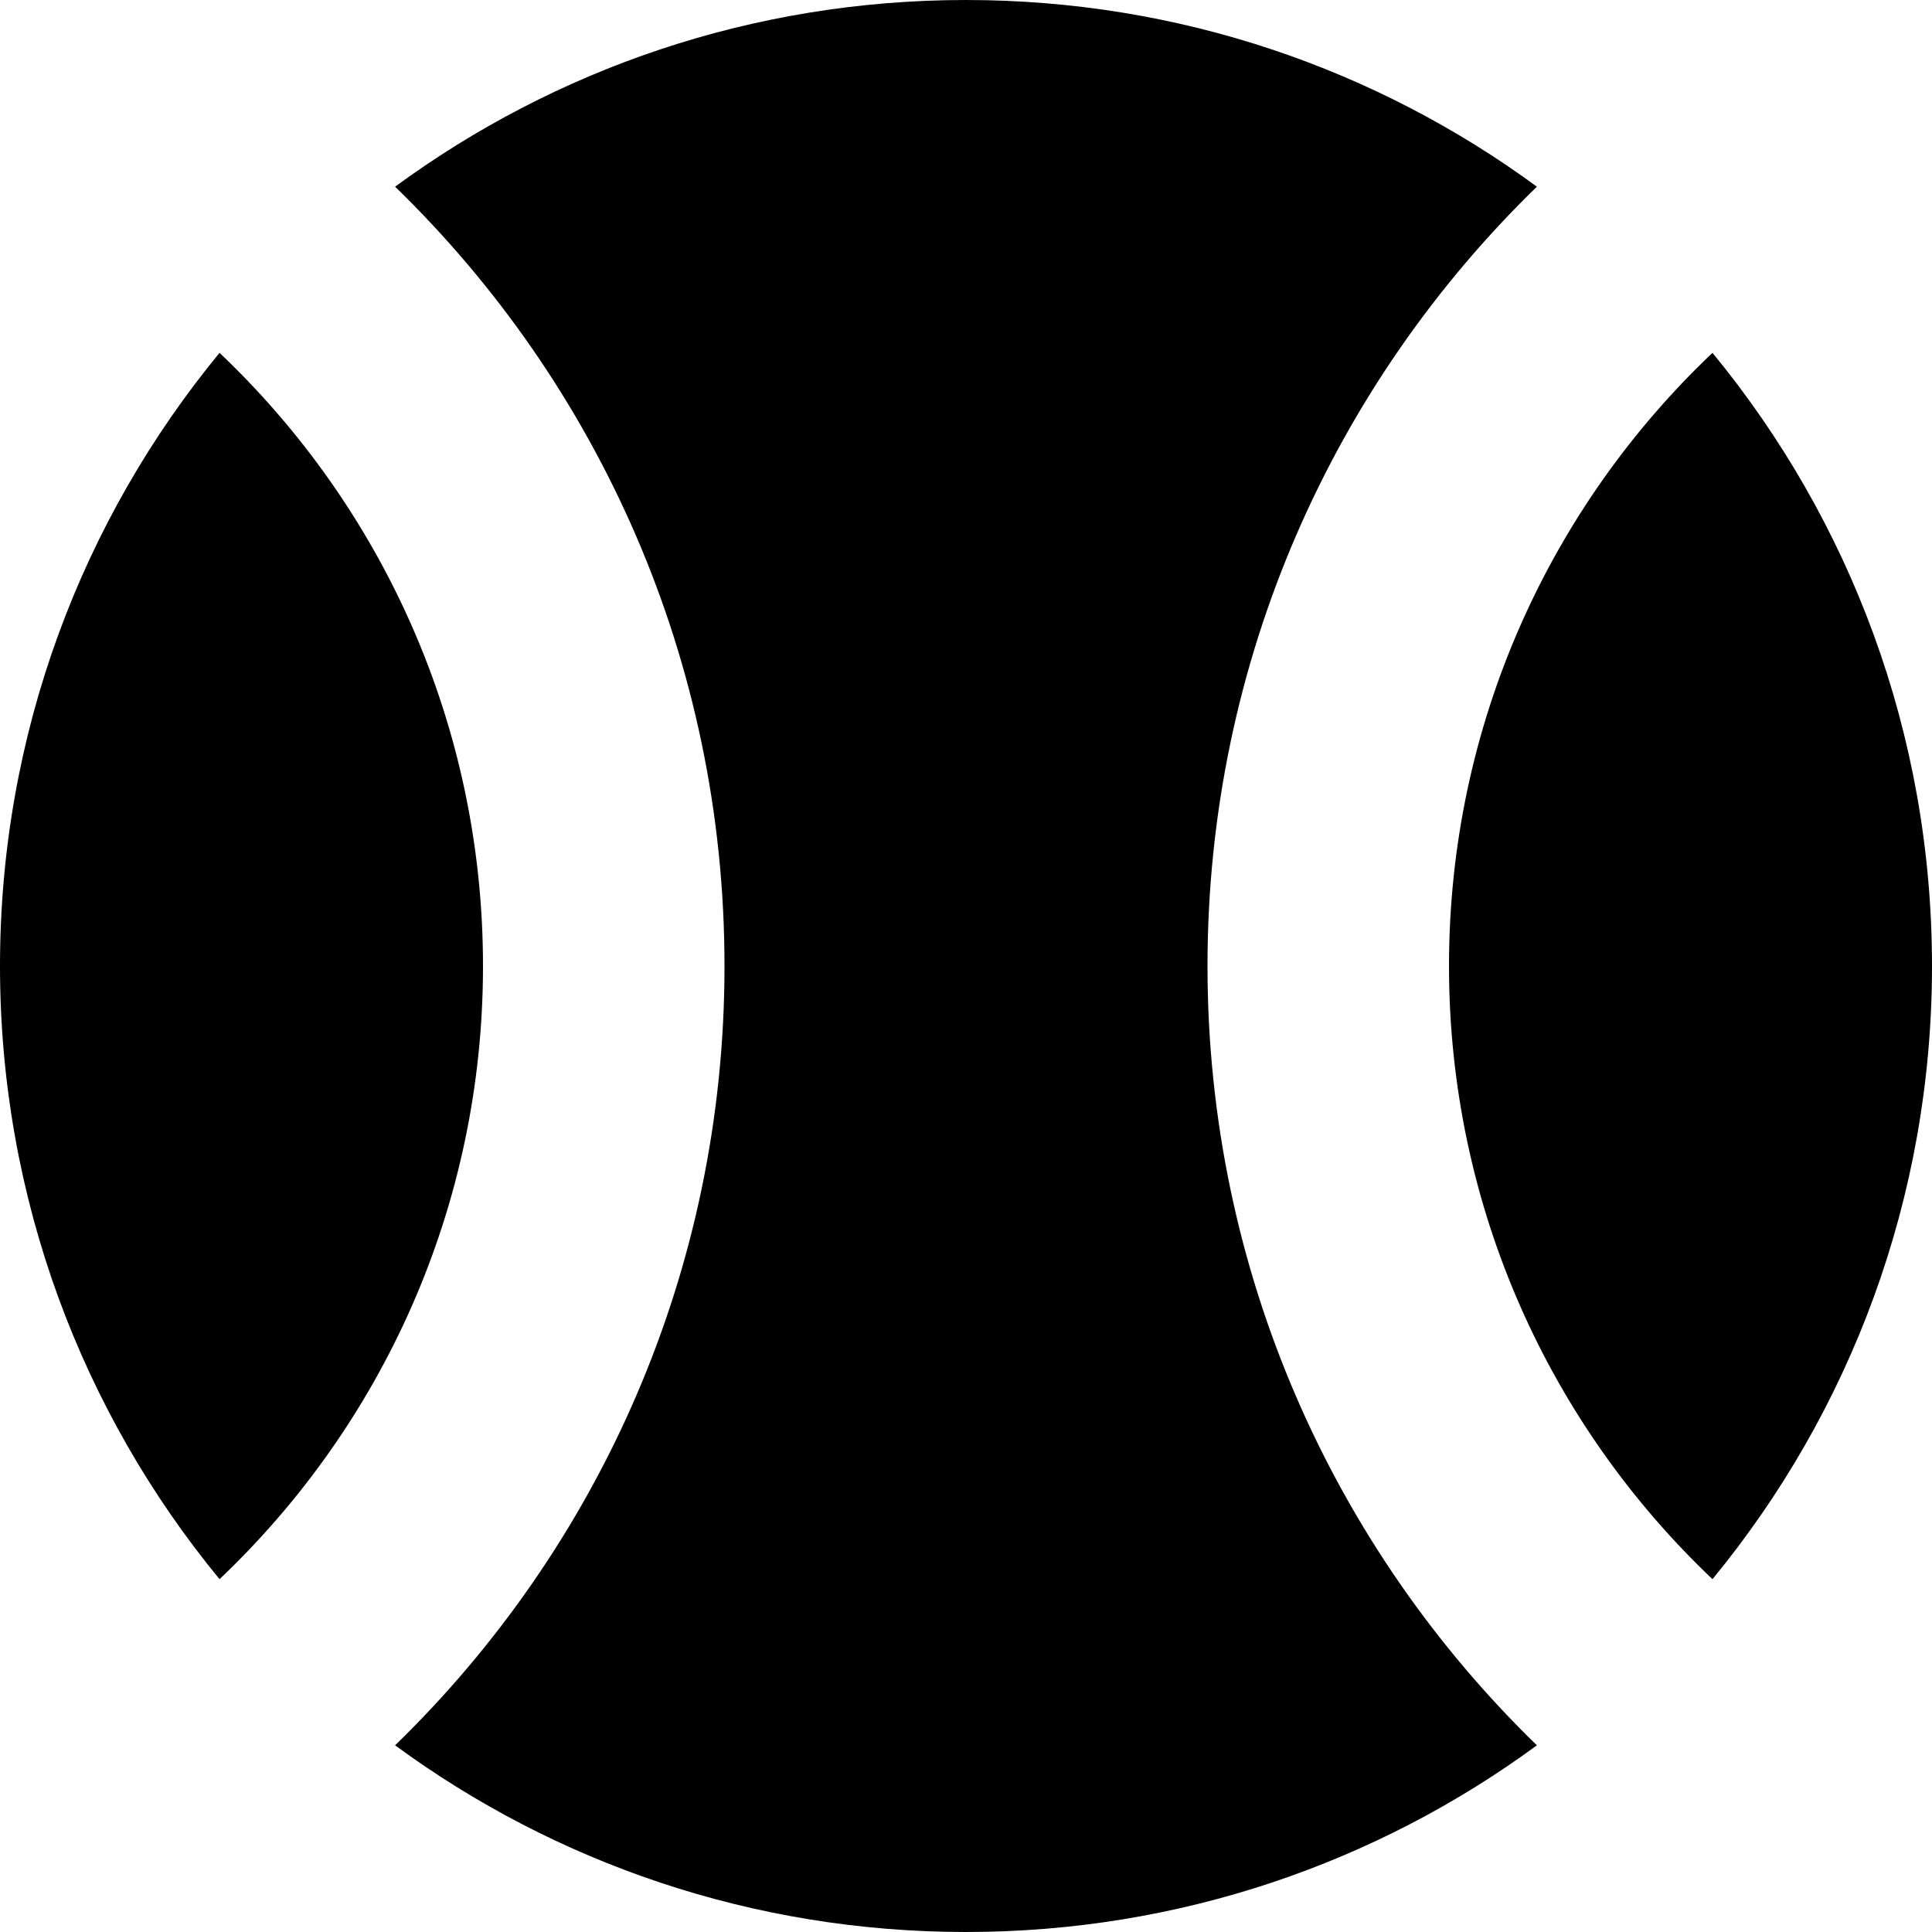
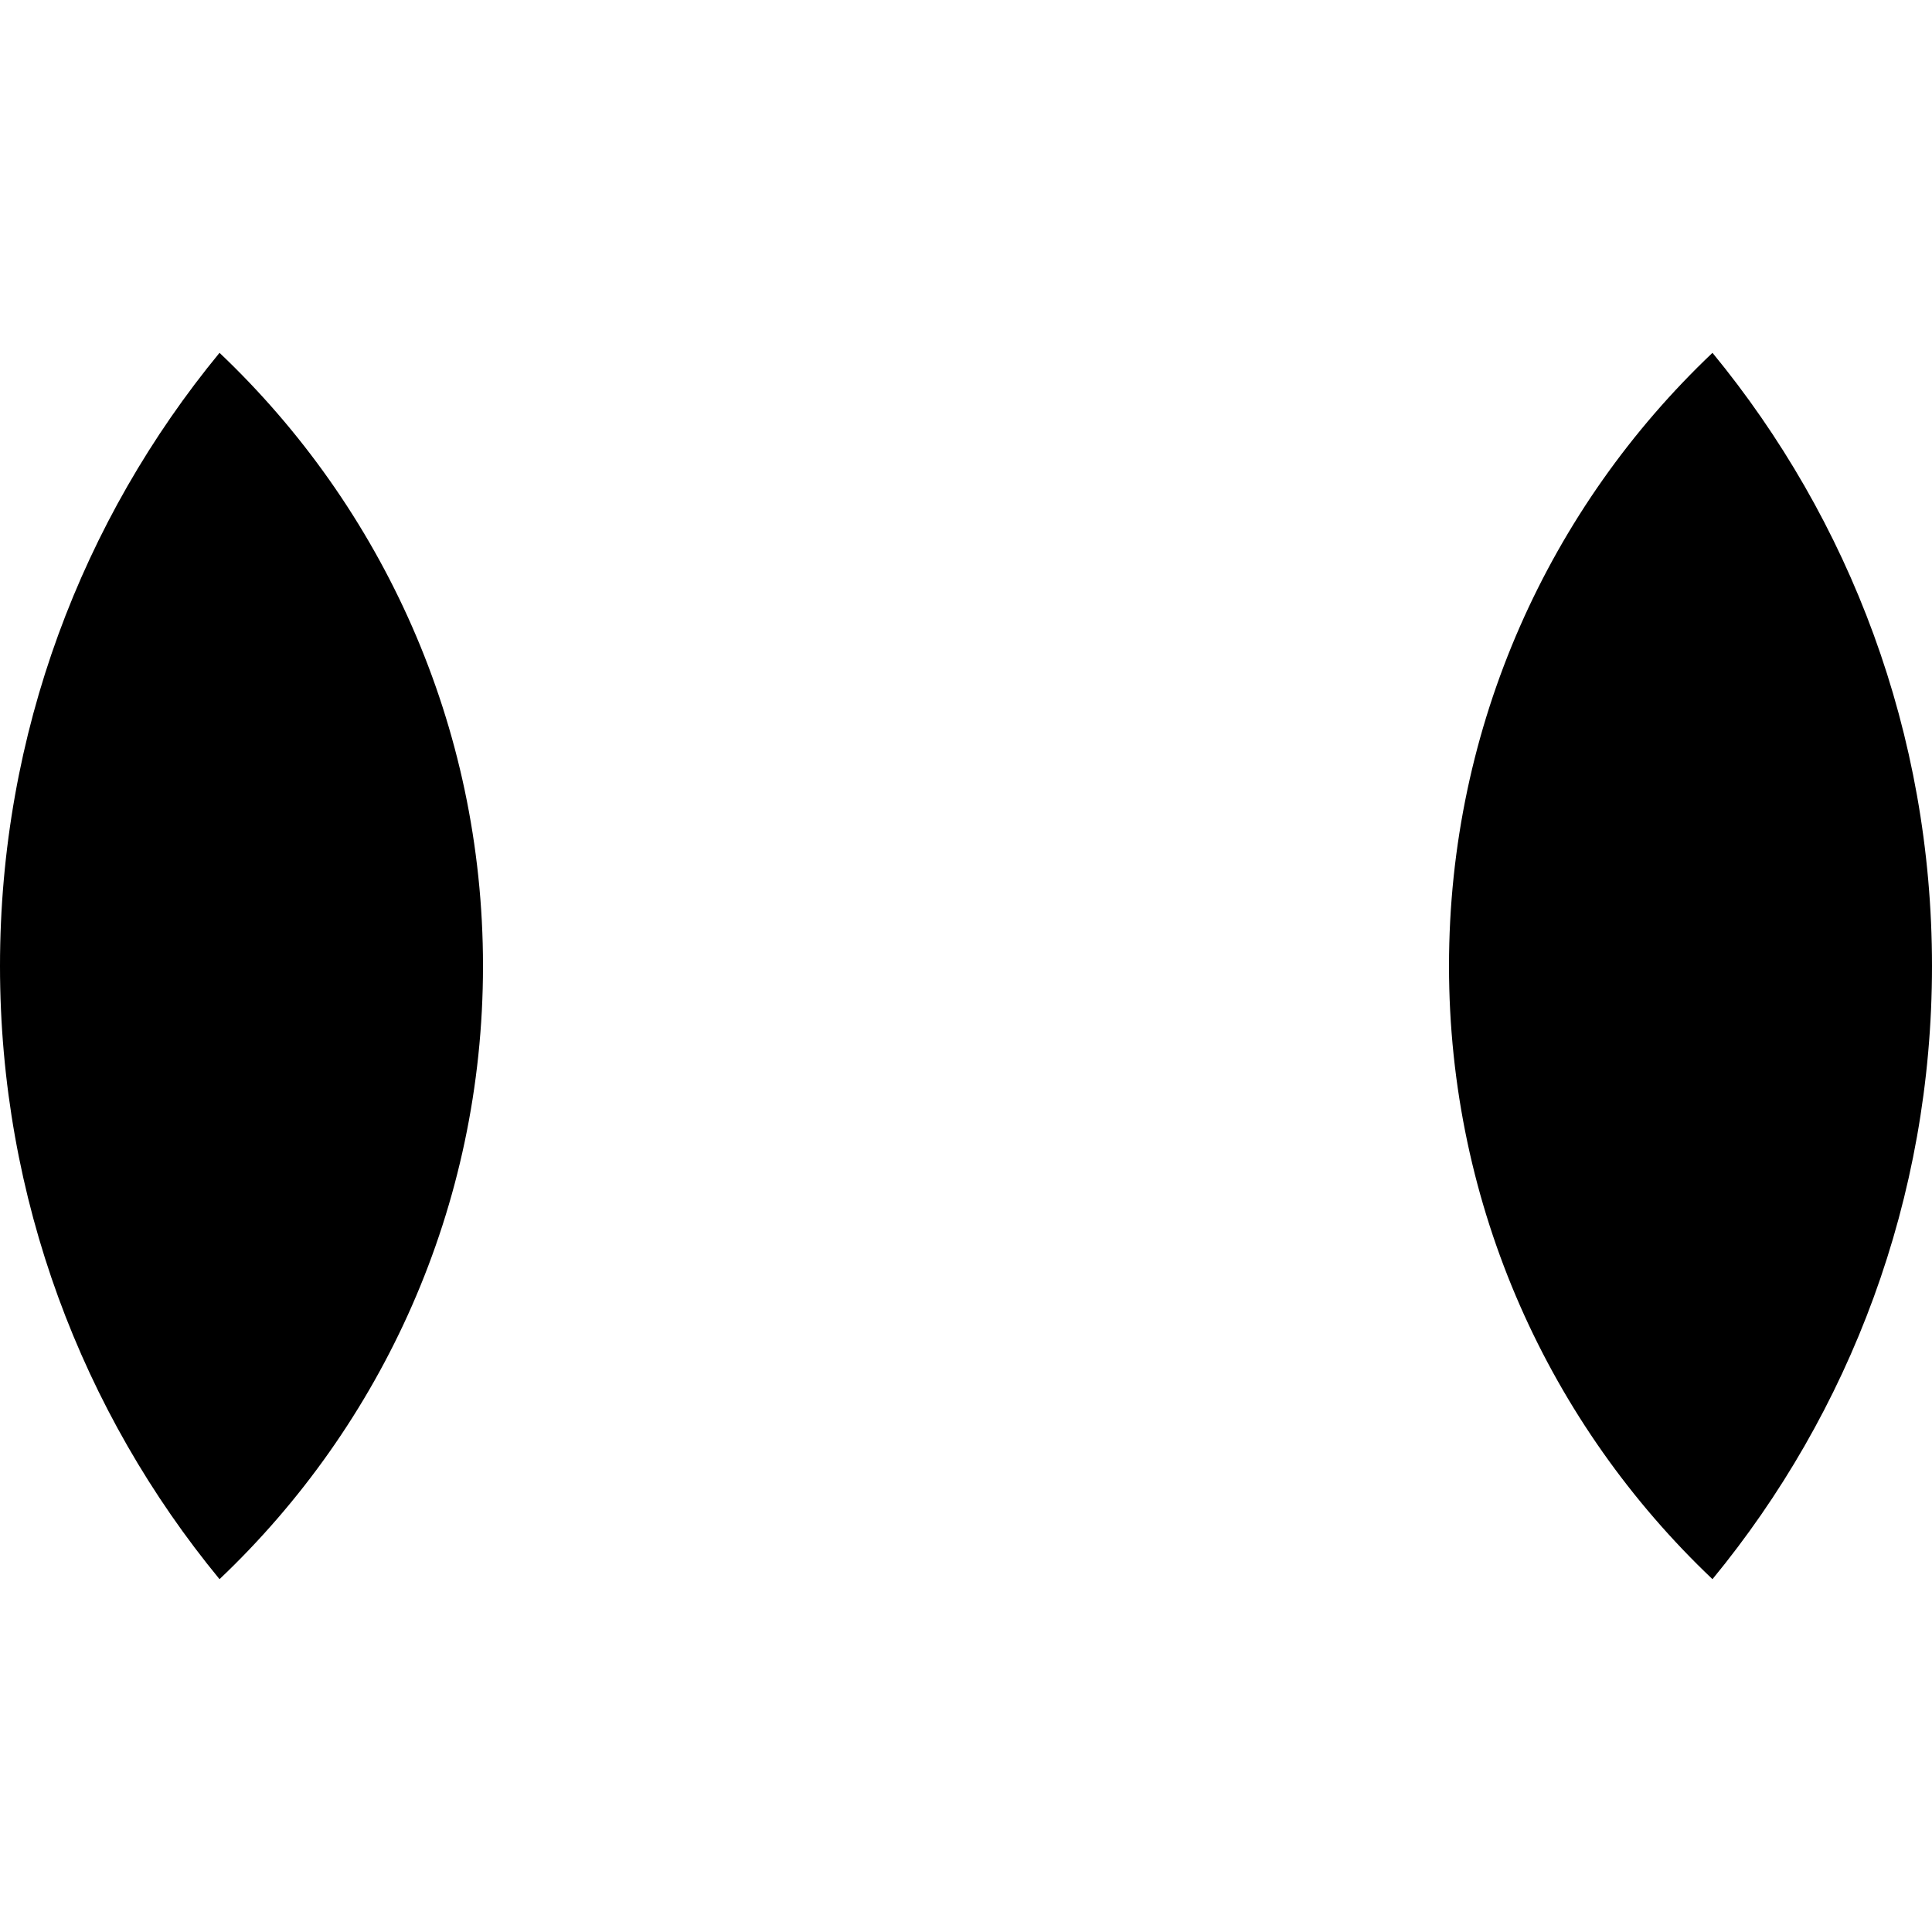
<svg xmlns="http://www.w3.org/2000/svg" width="800px" height="800px" viewBox="0 0 16 16" fill="none">
  <path d="M14.182 13.078C15.318 11.697 16 9.928 16 8C16 6.072 15.318 4.303 14.182 2.922C12.838 4.197 12 6.001 12 8C12 9.999 12.838 11.803 14.182 13.078Z" fill="#000000" />
-   <path d="M12.728 14.454C11.045 12.819 10 10.532 10 8C10 5.468 11.045 3.181 12.728 1.546C11.403 0.574 9.769 0 8 0C6.231 0 4.597 0.574 3.272 1.546C4.955 3.181 6 5.468 6 8C6 10.532 4.955 12.819 3.272 14.454C4.597 15.426 6.231 16 8 16C9.769 16 11.403 15.426 12.728 14.454Z" fill="#000000" />
  <path d="M0 8C0 6.072 0.682 4.303 1.818 2.922C3.162 4.197 4 6.001 4 8C4 9.999 3.162 11.803 1.818 13.078C0.682 11.697 0 9.928 0 8Z" fill="#000000" />
</svg>